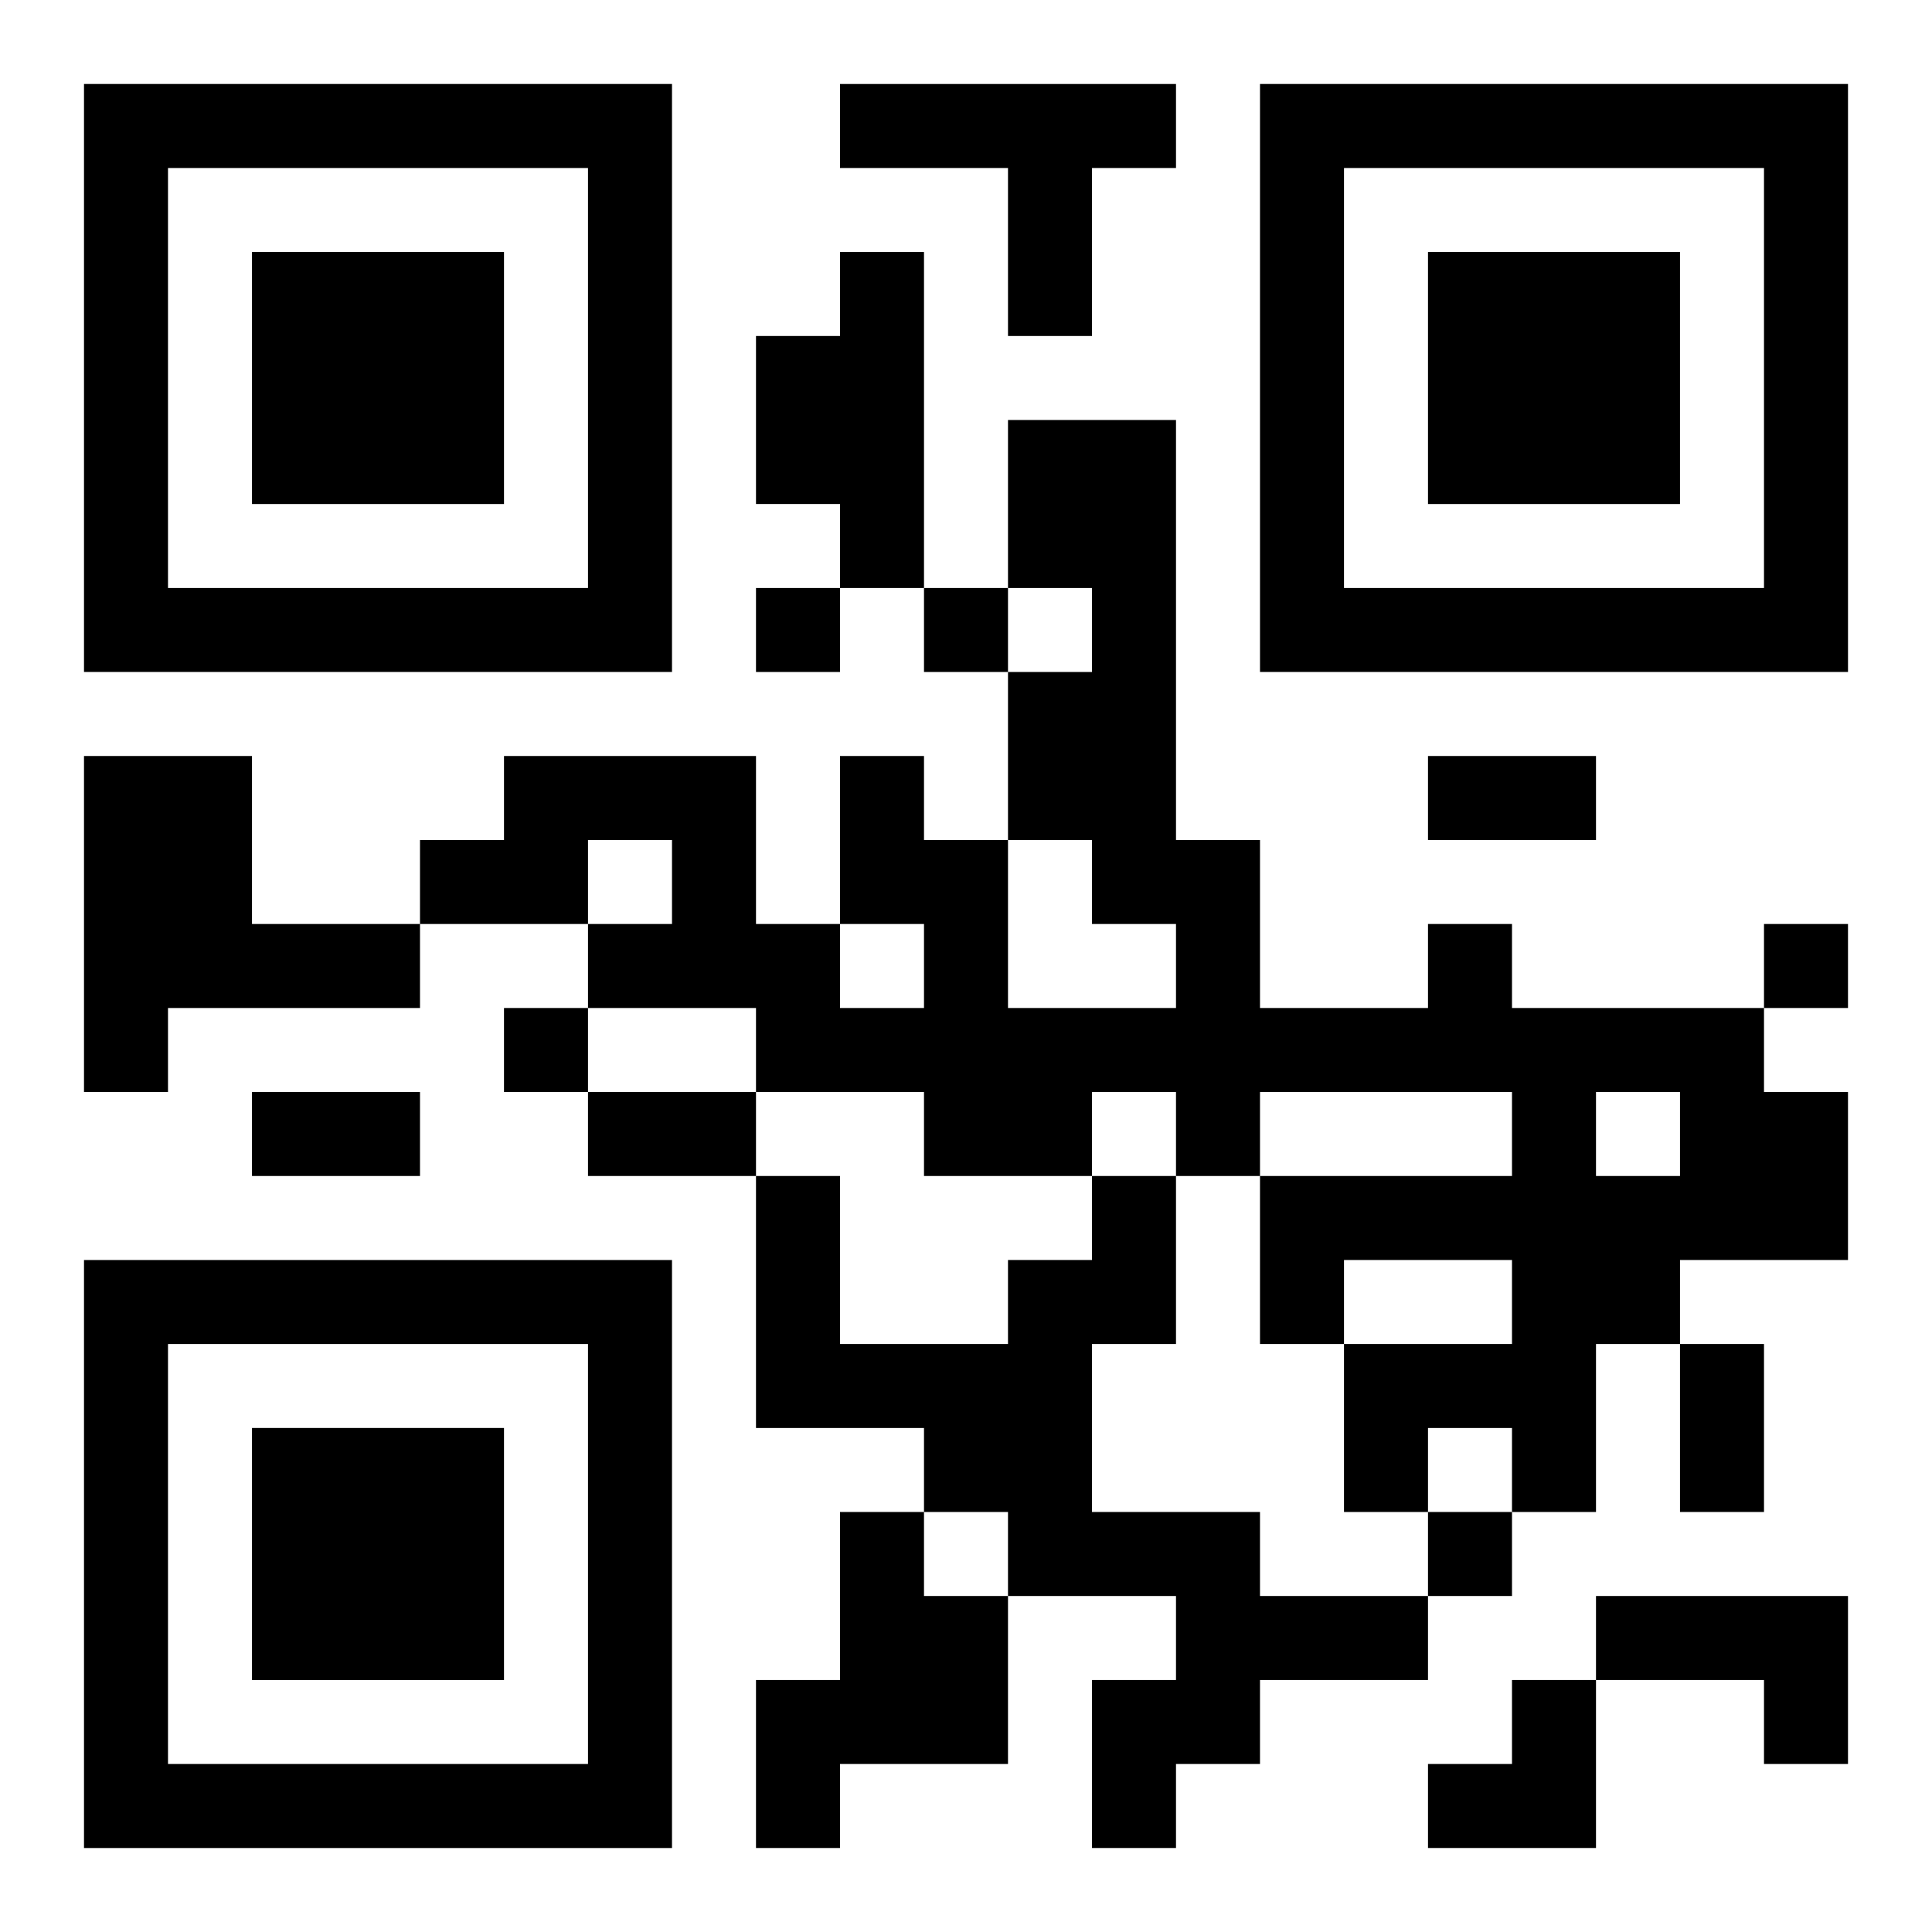
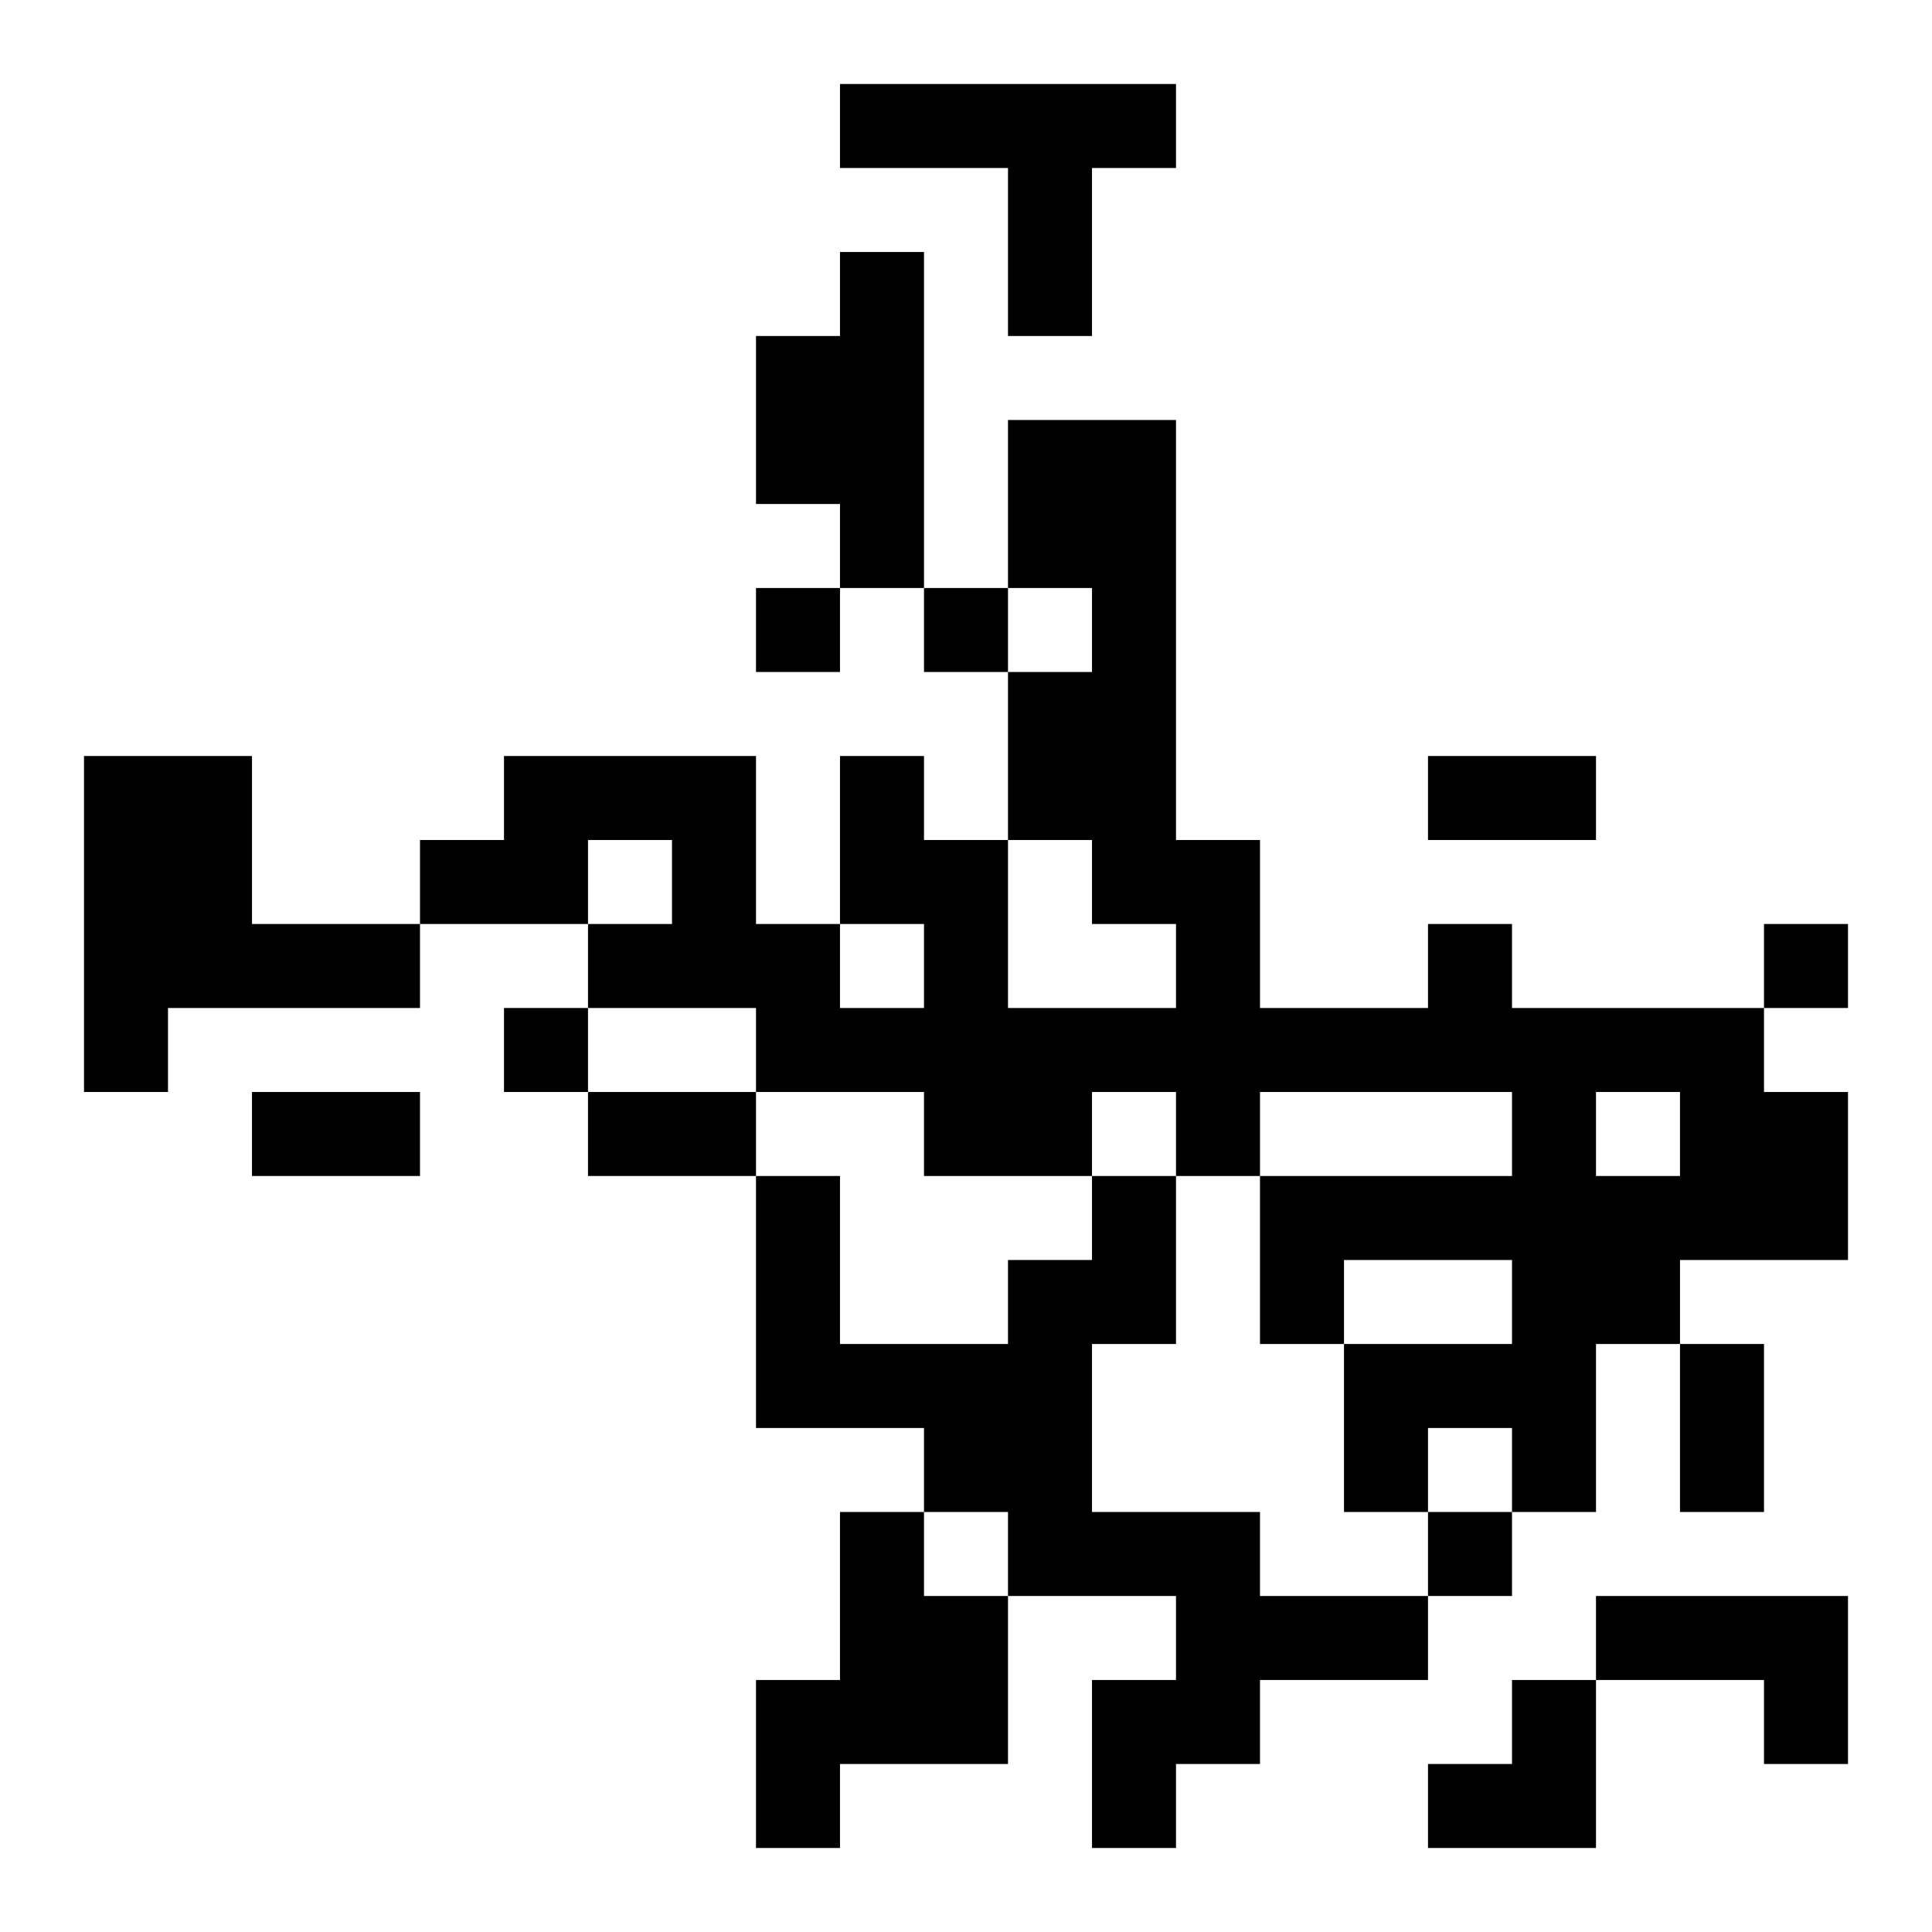
<svg xmlns="http://www.w3.org/2000/svg" xmlns:xlink="http://www.w3.org/1999/xlink" width="250" height="250" baseProfile="full" version="1.1" viewBox="-1 -1 23 23">
  <symbol id="a">
-     <path d="m0 7v7h7v-7h-7zm1 1h5v5h-5v-5zm1 1v3h3v-3h-3z" />
-   </symbol>
+     </symbol>
  <use y="-7" xlink:href="#a" />
  <use y="7" xlink:href="#a" />
  <use x="14" y="-7" xlink:href="#a" />
  <path d="m9 0h4v1h-1v2h-1v-2h-2v-1m0 2h1v4h-1v-1h-1v-2h1v-1m-9 6h2v2h2v1h-3v1h-1v-4m16 2h1v1h3v1h1v2h-2v1h-1v2h-1v-1h-1v1h-1v-2h2v-1h-2v1h-1v-2h3v-1h-3v1h-1v-1h-1v1h-2v-1h-2v-1h-2v-1h1v-1h-1v1h-2v-1h1v-1h3v2h1v1h1v-1h-1v-2h1v1h1v2h2v-1h-1v-1h-1v-2h1v-1h-1v-2h2v5h1v2h2v-1m2 2v1h1v-1h-1m-6 1h1v2h-1v2h2v1h2v1h-2v1h-1v1h-1v-2h1v-1h-2v-1h-1v-1h-2v-3h1v2h2v-1h1v-1m-3 4h1v1h1v2h-2v1h-1v-2h1v-2m9 1h3v2h-1v-1h-2v-1m-10-12v1h1v-1h-1m2 0v1h1v-1h-1m10 4v1h1v-1h-1m-15 1v1h1v-1h-1m11 6v1h1v-1h-1m0-9h2v1h-2v-1m-14 4h2v1h-2v-1m4 0h2v1h-2v-1m13 3h1v2h-1v-2m-3 4m1 0h1v2h-2v-1h1z" />
</svg>